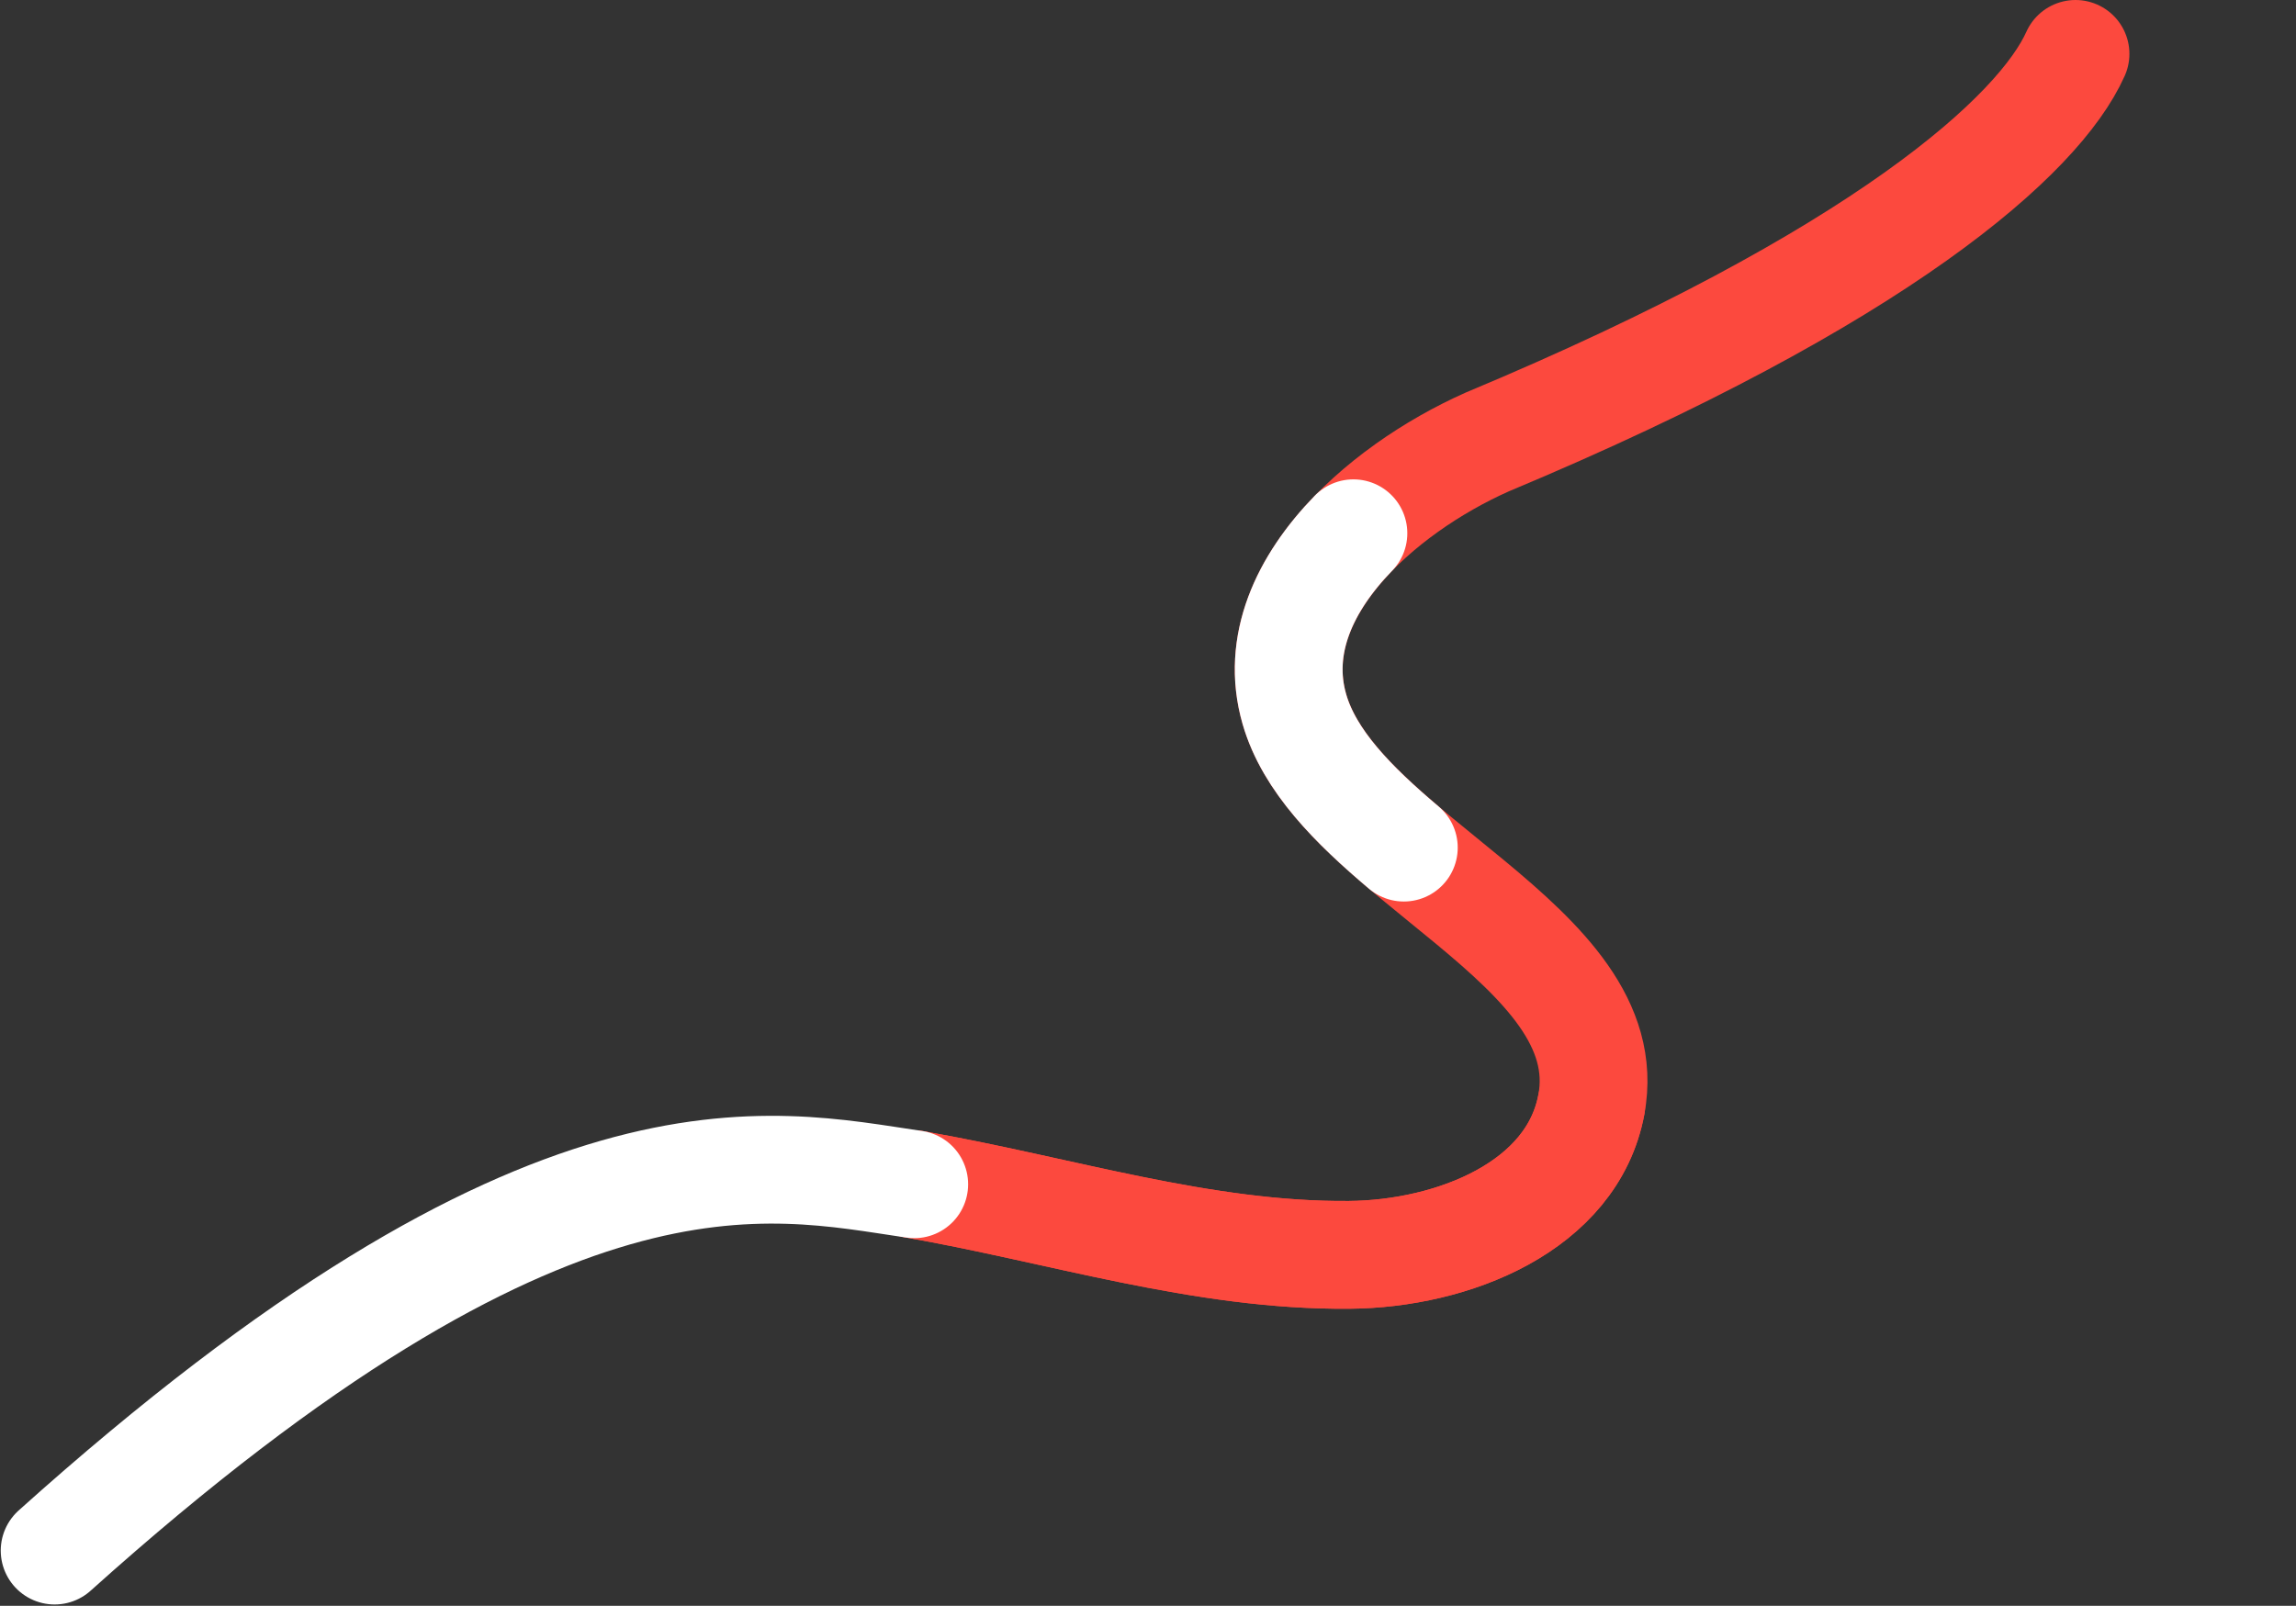
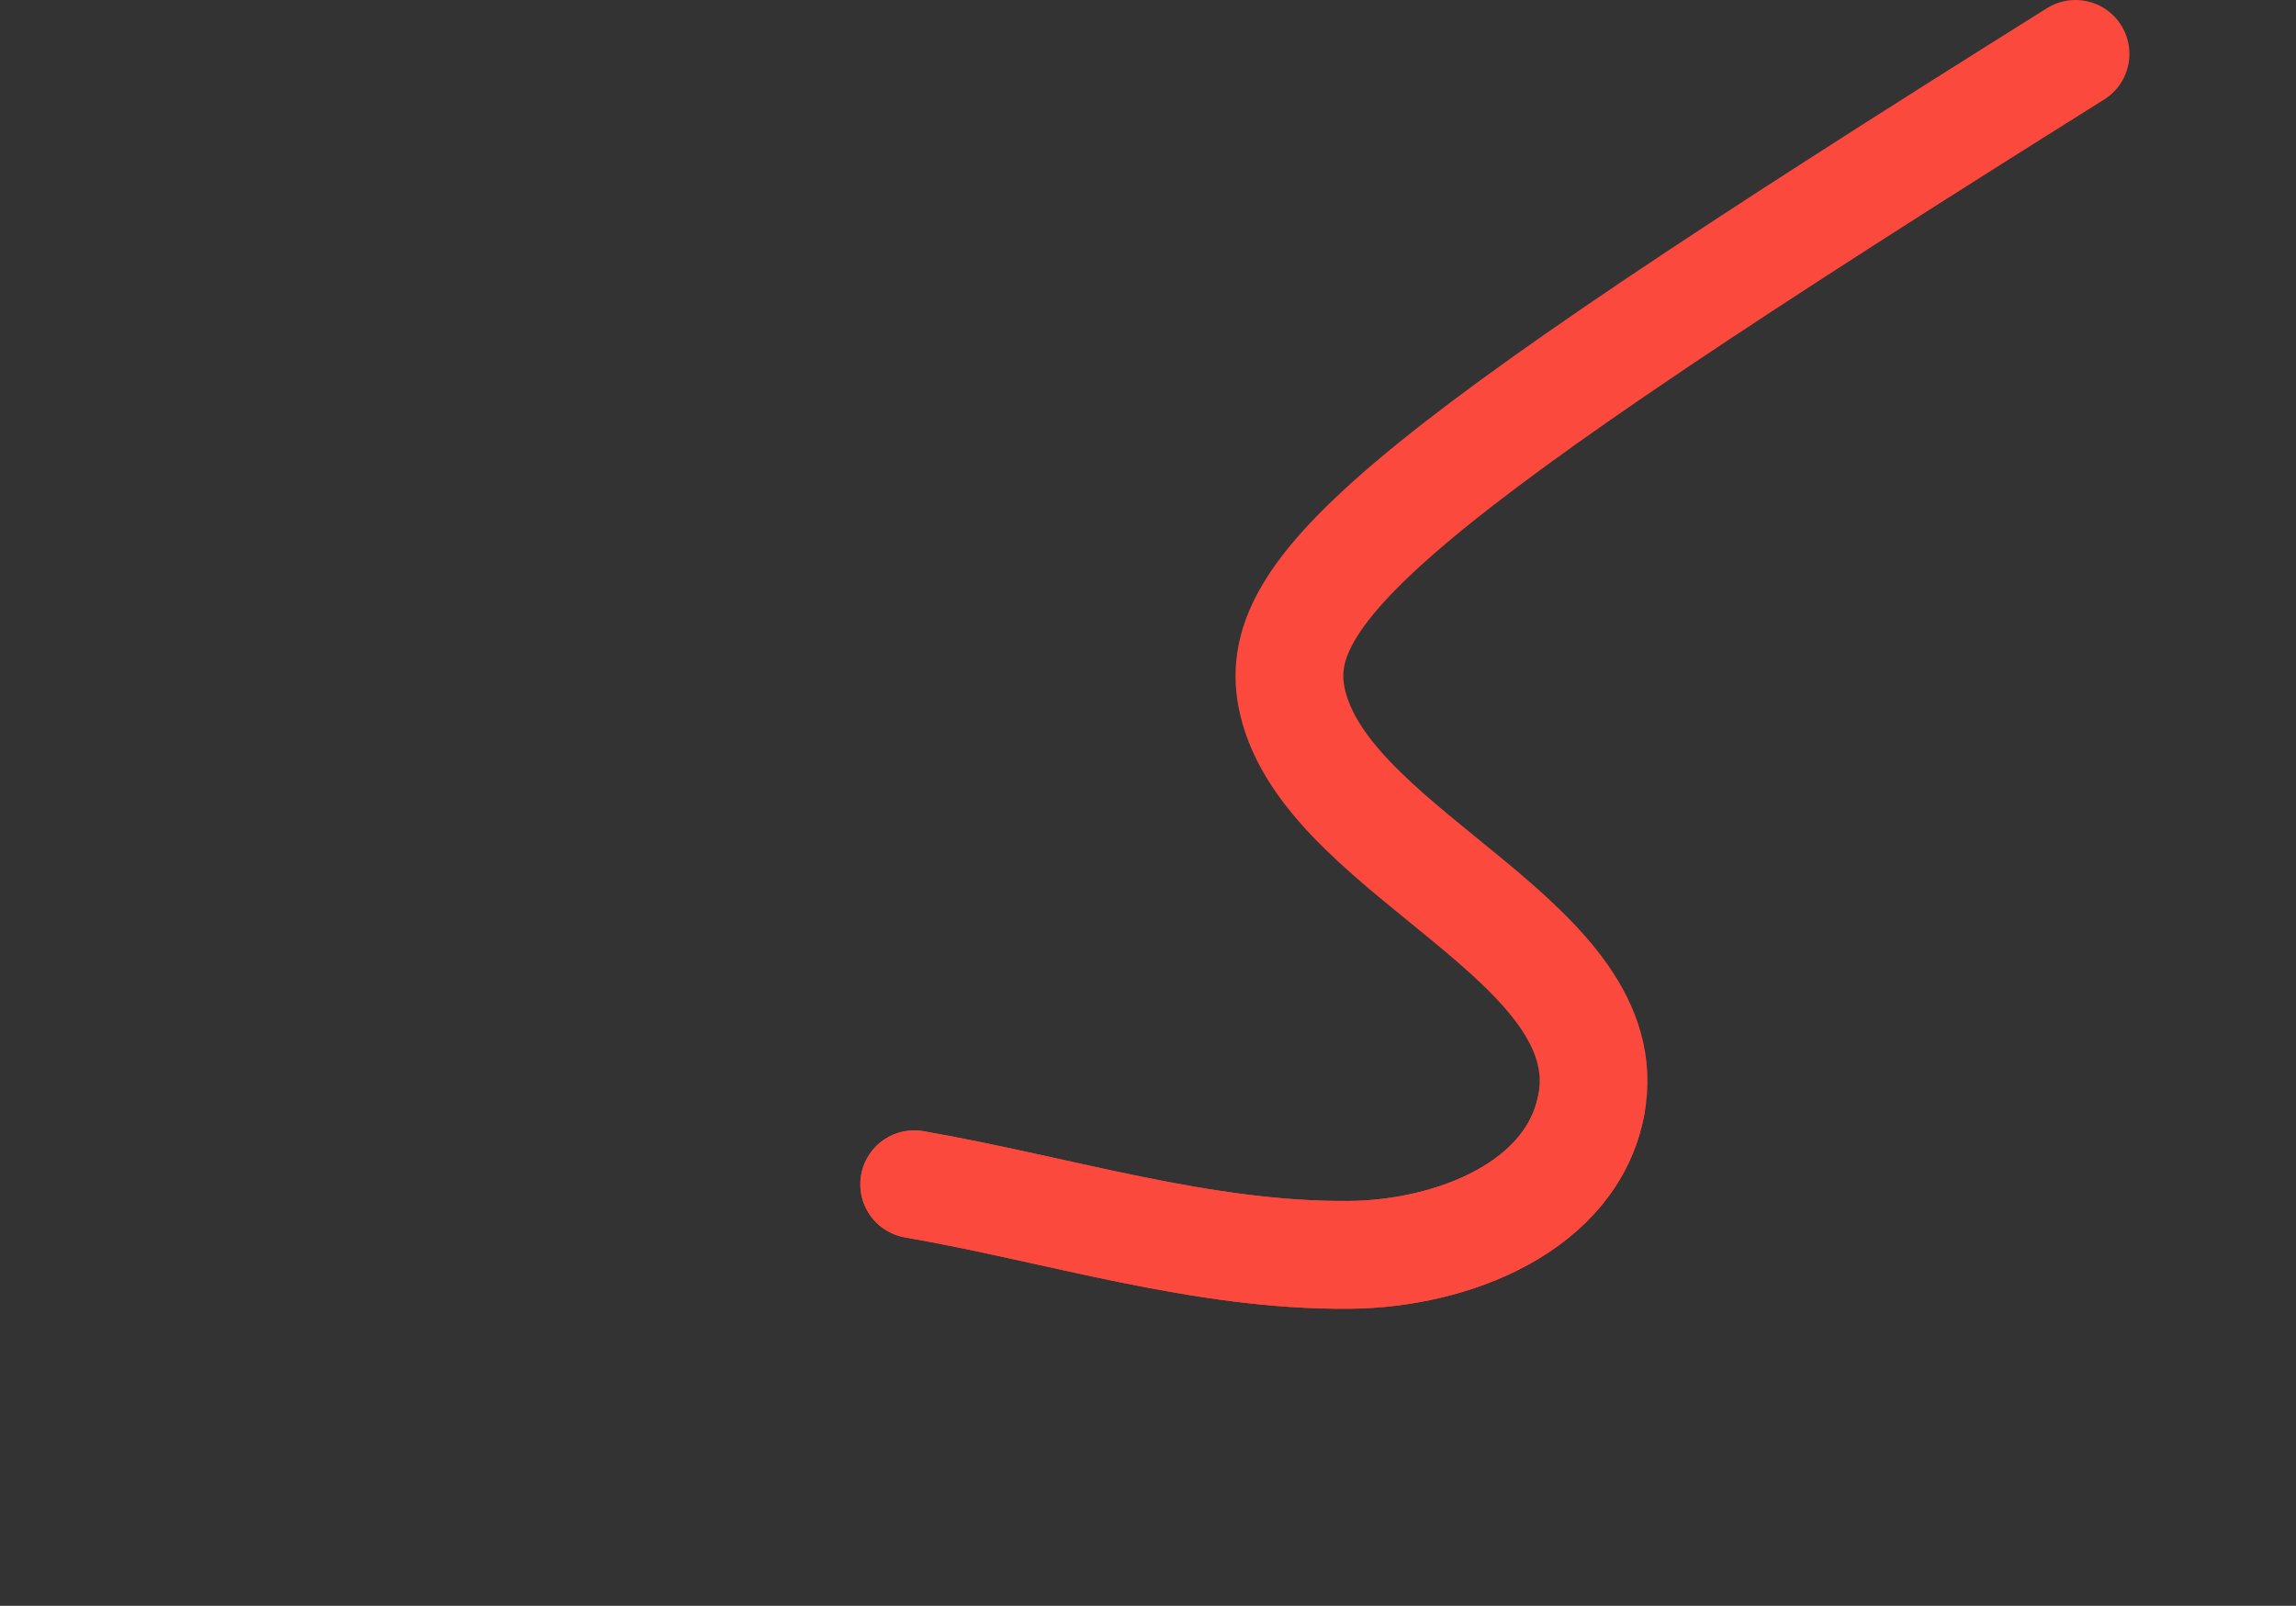
<svg xmlns="http://www.w3.org/2000/svg" width="1278" height="894" viewBox="0 0 1278 894" fill="none">
  <rect x="0" y="0" width="1278" height="894" fill="#333333" stroke="none" />
-   <path d="M1155.27 30C1135.07 75.162 1047.02 154.467 827.778 246.071C767.279 273.028 702.154 331.07 720.481 394.75C744.284 477.405 902.424 525.326 885.793 614.85C875.243 671.682 808.846 698.089 751.049 698.6C669.104 699.332 589.599 673.357 508.875 659.311" stroke="#FC493E" stroke-width="60" stroke-miterlimit="10" stroke-linecap="round" />
-   <path d="M753.341 296.874C726.347 324.65 710.116 358.808 720.462 394.748C728.77 423.638 753.47 448.292 781.398 471.887" stroke="white" stroke-width="60" stroke-miterlimit="10" stroke-linecap="round" />
+   <path d="M1155.27 30C767.279 273.028 702.154 331.07 720.481 394.75C744.284 477.405 902.424 525.326 885.793 614.85C875.243 671.682 808.846 698.089 751.049 698.6C669.104 699.332 589.599 673.357 508.875 659.311" stroke="#FC493E" stroke-width="60" stroke-miterlimit="10" stroke-linecap="round" />
  <path d="M885.798 614.851C875.248 671.683 808.851 698.089 751.053 698.6C669.108 699.332 589.602 673.357 508.878 659.311" stroke="#FC493E" stroke-width="60" stroke-miterlimit="10" stroke-linecap="round" />
-   <path d="M508.876 659.31C427.512 647.437 306.225 615.524 30.413 863.239" stroke="white" stroke-width="60" stroke-miterlimit="10" stroke-linecap="round" />
</svg>